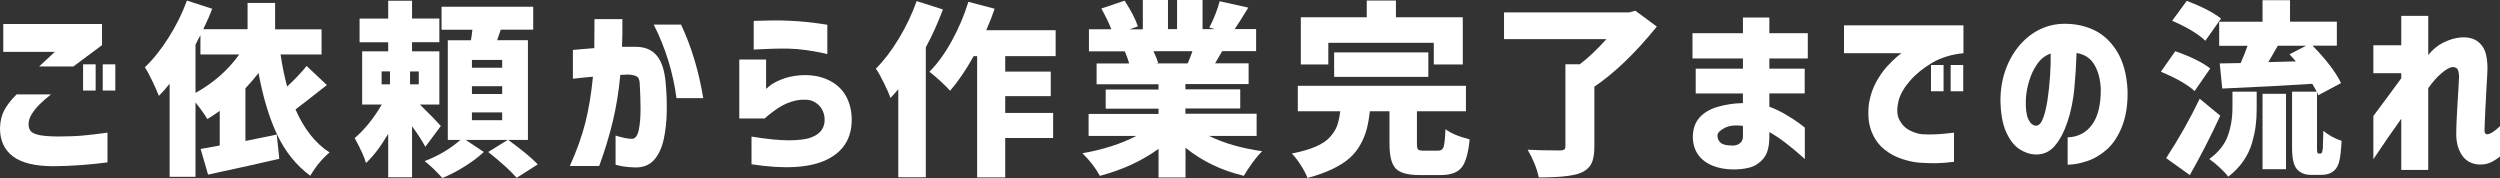
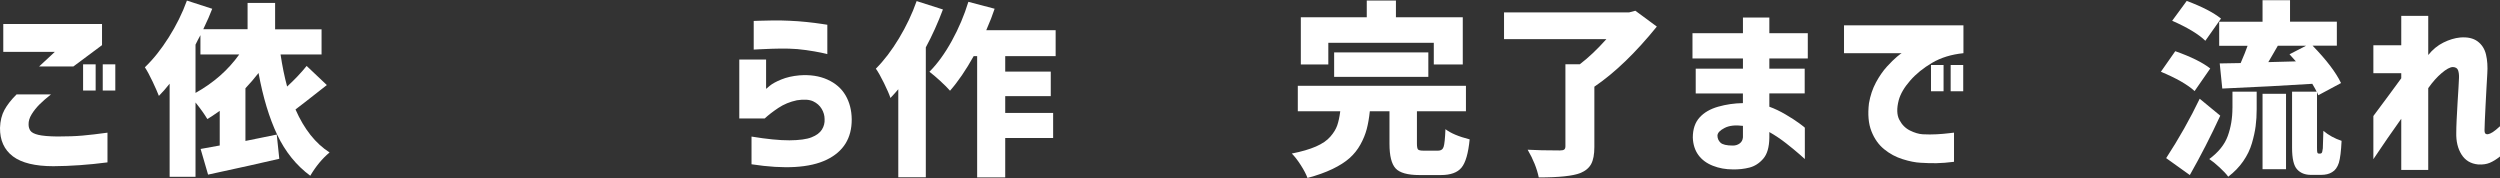
<svg xmlns="http://www.w3.org/2000/svg" id="_レイヤー_2" viewBox="0 0 686.64 48.88">
  <rect x="0" y="0" width="686.64" height="48.88" fill="#333333" stroke="none" />
  <g id="txt">
    <path d="M4.55,25.92h9.46c-1.3,1.03-2.36,1.96-3.18,2.78-.82.82-1.53,1.71-2.13,2.68-.6.97-.88,1.9-.85,2.8,0,.67.17,1.24.5,1.73.33.48,1.06.86,2.18,1.13,1.12.27,2.86.42,5.23.45,2.7,0,5-.08,6.9-.25,1.9-.17,4.19-.43,6.86-.8v8.16c-5.14.67-10.09,1.02-14.86,1.05-5,0-8.71-.9-11.11-2.7C1.15,41.13-.03,38.53,0,35.12c.07-1.93.48-3.59,1.23-4.95.75-1.37,1.86-2.79,3.33-4.25ZM.9,6.6h27.12v5.8l-7.86,5.85h-9.41l4.3-4H.9v-7.66ZM22.82,24.87v-7.21h3.45v7.21h-3.45ZM28.22,24.87v-7.21h3.45v7.21h-3.45Z" style="fill:#fff;" />
    <path d="M84.22,18.11l5.55,5.25c-5.04,3.97-7.91,6.2-8.61,6.7,2.37,5.4,5.49,9.34,9.36,11.81-2,1.67-3.77,3.8-5.3,6.4-3.84-2.84-6.85-6.57-9.06-11.21-2.2-4.64-3.92-10.31-5.15-17.01-1.17,1.5-2.37,2.9-3.6,4.2v14.46c.87-.17,2.27-.45,4.2-.85,1.93-.4,3.4-.7,4.4-.9l.7,6.65c-4.37,1.03-10.89,2.48-19.56,4.35l-2.05-7.05c.5-.07,2.25-.38,5.25-.95v-9.51c-1.67,1.17-2.8,1.92-3.4,2.25-.77-1.3-1.85-2.82-3.25-4.55v20.41h-7.11v-25.57c-1,1.27-1.98,2.38-2.95,3.35-.37-.97-.95-2.29-1.75-3.98-.8-1.68-1.5-2.98-2.1-3.88,2.3-2.2,4.49-4.94,6.55-8.21,2.07-3.27,3.74-6.64,5-10.11l6.95,2.25c-.53,1.43-1.35,3.3-2.45,5.6h12.16V.8h7.56v7.26h12.76v6.9h-11.26c.47,3.17,1.07,6.1,1.8,8.81,2.13-1.97,3.92-3.85,5.35-5.65ZM53.7,12.26v13.26c4.97-2.77,8.97-6.29,12.01-10.56h-10.66v-5.3c-.17.27-.4.7-.7,1.3-.3.6-.52,1.03-.65,1.3Z" style="fill:#fff;" />
-     <path d="M121.07,34.62l-4.25,5.7c-.8-1.53-2.02-3.42-3.65-5.65v14.01h-6.55v-11.91c-2.07,3.5-4.1,6.17-6.1,8-.4-1.5-1.43-3.79-3.1-6.85,2.7-2.3,5.19-5.37,7.45-9.21h-5.4v-14.61h7.15v-2.5h-7.86v-6.5h7.86V.2h6.55v4.9h7.5v6.5h-7.5v2.5h7.5v14.61h-5.35c2.57,2.5,4.49,4.47,5.75,5.9ZM104.81,19.61v3.55h2.3v-3.55h-2.3ZM115.02,23.17v-3.55h-2.4v3.55h2.4ZM144.99,38.43h-5.4c3.8,2.77,6.5,5,8.11,6.71l-5.8,3.7c-1.57-1.83-4.17-4.2-7.81-7.1l5.35-3.3h-11.51l4.95,3.3c-1.4,1.33-3.17,2.67-5.3,4-2.13,1.33-4.17,2.38-6.1,3.15-1.53-1.74-3.15-3.29-4.85-4.65,3.67-1.37,6.94-3.3,9.81-5.8h-3.45V11.06h6.35c.17-.93.3-1.9.4-2.9h-8.46V1.85h25.17v6.3h-8.91c-.23.63-.57,1.6-1,2.9h8.46v27.37ZM137.93,18.61v-2.15h-8.31v2.15h8.31ZM137.93,25.82v-2.15h-8.31v2.15h8.31ZM137.93,33.02v-2.15h-8.31v2.15h8.31Z" style="fill:#fff;" />
-     <path d="M157.38,13.71c2.2-.2,4.15-.37,5.85-.5.03-2.37.05-5.02.05-7.96h7.66c.03,2.9,0,5.44-.1,7.61h3.8c2.5,0,4.43.82,5.78,2.45,1.35,1.63,2.16,4.2,2.43,7.71.23,2.54.33,5.14.27,7.81-.05,2.67-.33,5.15-.83,7.43-.5,2.29-1.34,4.13-2.53,5.53-1.18,1.4-2.81,2.13-4.88,2.2-1.77-.03-3.18-.16-4.23-.38-1.05-.22-1.58-.34-1.58-.38v-8c2,.63,3.54.93,4.6.9.87-.1,1.46-.93,1.78-2.48.32-1.55.48-3.43.48-5.63s-.07-4.37-.2-6.5c0-1.27-.23-2.08-.7-2.43-.47-.35-1.3-.56-2.5-.62-.4,0-.74.02-1.03.05-.28.03-.66.05-1.13.05-.43,4.6-1.13,8.91-2.1,12.91-.97,4-2.2,8.04-3.7,12.11h-8.06c1.9-4.24,3.32-8.19,4.25-11.86.93-3.67,1.63-7.89,2.1-12.66-1.63.13-2.94.26-3.93.38-.98.12-1.51.17-1.58.17v-7.91ZM179.55,6.75h7.5c2.83,6,4.87,12.74,6.1,20.21h-7.35c-.93-7.07-3.02-13.81-6.25-20.21Z" style="fill:#fff;" />
    <path d="M203.05,32.57v-16.21h7.36v8.05s.38-.33,1.05-.88c.67-.55,1.71-1.12,3.13-1.7,1.42-.58,3.06-.96,4.93-1.13,2.93-.23,5.51.15,7.73,1.15,2.22,1,3.88,2.44,4.98,4.33,1.1,1.88,1.67,4.08,1.7,6.58.03,5.17-2.26,8.87-6.88,11.11-4.62,2.23-11.5,2.65-20.64,1.25v-7.61c4.24.7,7.71,1.04,10.41,1.03,2.7-.02,4.73-.29,6.08-.83,1.35-.53,2.3-1.24,2.85-2.13.55-.88.79-1.84.73-2.88,0-.97-.27-1.9-.8-2.8-.53-.9-1.32-1.59-2.35-2.08-1.04-.48-2.52-.58-4.45-.28-1.9.4-3.6,1.1-5.1,2.1-1.5,1-2.75,1.97-3.75,2.9h-6.96ZM207.01,5.75s.53-.02,1.5-.05c.97-.03,2.19-.06,3.68-.08,1.48-.02,3.03,0,4.63.08,1.6.07,3.19.18,4.78.35,1.58.17,2.91.33,3.98.5s1.62.25,1.65.25v8.06s-.61-.17-1.73-.4-2.49-.47-4.1-.7c-1.62-.23-3.19-.37-4.73-.4-1.6-.03-3.13-.02-4.58.03s-2.65.1-3.6.15c-.95.05-1.44.08-1.48.08v-7.86Z" style="fill:#fff;" />
    <path d="M251.77.3l7.21,2.3c-1.37,3.67-2.94,7.14-4.7,10.41v35.67h-7.56v-24.17c-.43.53-1.15,1.33-2.15,2.4-.33-1-.93-2.37-1.78-4.1-.85-1.73-1.59-3.05-2.23-3.95,2.23-2.23,4.35-5.01,6.35-8.33,2-3.32,3.62-6.73,4.85-10.23ZM289.95,15.41h-13.86v4.25h12.51v6.75h-12.51v4.6h13.16v6.9h-13.16v10.81h-7.71V15.41h-.95c-2.14,3.84-4.3,7-6.5,9.51-.6-.7-1.49-1.59-2.68-2.68-1.18-1.08-2.18-1.93-2.98-2.53,2.2-2.2,4.25-5.03,6.15-8.48,1.9-3.45,3.42-7.03,4.55-10.73l7.21,1.9c-.53,1.63-1.3,3.6-2.3,5.9h19.06v7.1Z" style="fill:#fff;" />
-     <path d="M345.17,37.33h-13.11c4.07,2,8.94,3.4,14.61,4.2-.8.77-1.69,1.81-2.65,3.13-.97,1.32-1.77,2.53-2.4,3.63-6.14-1.47-11.48-4.04-16.01-7.71v8.16h-7.41v-7.86c-4.6,3.33-9.97,5.8-16.11,7.41-1.23-2.24-2.84-4.3-4.8-6.2,5.6-.97,10.54-2.55,14.81-4.75h-13.11v-6.05h19.21v-1.45h-14.51v-5.25h14.51v-1.45h-17.01v-5.7h8.96c-.27-.93-.67-2.05-1.2-3.35h-9.86v-6.05h6.15c-.57-1.5-1.48-3.4-2.75-5.7l6.4-2.15c1.77,2.74,2.99,5.09,3.65,7.06l-2.3.8h3.65V0h6.9v8h2.5V0h7v8h3.35l-1.5-.45c1.2-2.23,2.15-4.64,2.85-7.21l7.86,1.75c-1.77,2.9-3.02,4.87-3.75,5.9h5.9v6.05h-9.31c-.1.17-.39.67-.88,1.5-.48.83-.84,1.45-1.08,1.85h9.21v5.7h-17.36v1.45h15.06v5.25h-15.06v1.45h19.56v6.05ZM327.51,14.06h-10.71c.6,1.23,1.03,2.32,1.3,3.25l-.6.1h8.71c.57-1.3,1-2.42,1.3-3.35Z" style="fill:#fff;" />
    <path d="M391.05,41.38h3.95c.77,0,1.27-.35,1.5-1.05.23-.7.4-2.32.5-4.85,1.43,1.1,3.65,2.04,6.65,2.8-.37,3.8-1.11,6.39-2.23,7.75-1.12,1.37-3.01,2.05-5.68,2.05h-5.85c-3.27,0-5.46-.61-6.58-1.83-1.12-1.22-1.68-3.46-1.68-6.73v-8.96h-5.4c-.2,1.87-.48,3.5-.85,4.9-.37,1.4-.94,2.81-1.73,4.23-.78,1.42-1.78,2.66-2.98,3.73-1.2,1.07-2.77,2.07-4.7,3-1.94.93-4.22,1.75-6.86,2.45-.37-1-.98-2.17-1.83-3.5-.85-1.33-1.68-2.4-2.48-3.2,2.7-.53,4.91-1.18,6.63-1.93,1.72-.75,3.04-1.65,3.95-2.7.92-1.05,1.55-2.09,1.9-3.1.35-1.02.63-2.31.83-3.88h-11.66v-7h46.18v7h-13.46v8.86c0,.87.1,1.41.3,1.63.2.22.72.33,1.55.33ZM364.83,11.76v5.95h-7.55V4.75h18.11V.15h8.01v4.6h18.36v12.96h-7.96v-5.95h-28.97ZM392.3,21.11h-25.87v-6.71h25.87v6.71Z" style="fill:#fff;" />
    <path d="M449.16,2.95l5.9,4.35c-5.84,7.21-11.56,12.71-17.16,16.51v16.56c0,2.03-.29,3.59-.88,4.68-.58,1.08-1.58,1.91-2.98,2.48-2.04.8-5.84,1.2-11.41,1.2-.5-2.44-1.52-4.97-3.05-7.61,2.2.13,5.15.2,8.86.2.57,0,.96-.08,1.18-.25.22-.17.33-.47.33-.9v-22.52h3.95c2.37-1.8,4.8-4.1,7.31-6.91h-28.12V3.4h34.37l1.7-.45Z" style="fill:#fff;" />
    <path d="M465.75,18.86h12.96v-2.8h-13.86v-6.95h13.86v-4.3h7.25v4.3h10.56v6.95h-10.56v2.8h9.71v6.8h-9.71v3.65c1.47.53,2.97,1.25,4.5,2.15,1.53.9,2.78,1.71,3.75,2.43.97.72,1.47,1.11,1.5,1.18v8.61s-.53-.48-1.5-1.33c-.97-.85-2.18-1.85-3.65-3-1.47-1.15-3-2.18-4.6-3.08v1.55c-.03,2.6-.59,4.53-1.68,5.78-1.08,1.25-2.35,2.06-3.8,2.43s-2.96.53-4.53.5c-1.97,0-3.8-.33-5.5-1-1.7-.67-3.03-1.65-3.98-2.95-.95-1.3-1.46-2.9-1.53-4.8,0-2.3.62-4.14,1.85-5.5,1.23-1.37,2.94-2.36,5.13-2.98,2.18-.62,4.44-.94,6.78-.98v-2.65h-12.96v-6.8ZM475.96,39.98c.7,0,1.32-.19,1.85-.58.53-.38.83-.94.9-1.68v-3.15c-2.1-.27-3.79-.08-5.05.58-1.27.65-1.92,1.34-1.95,2.08,0,.77.28,1.42.83,1.95.55.53,1.69.8,3.43.8Z" style="fill:#fff;" />
    <path d="M539.27,6.95v7.66c-3.3.33-6.16,1.21-8.58,2.63-2.42,1.42-4.44,3.05-6.05,4.9-1.62,1.85-2.66,3.63-3.13,5.33-.6,2.27-.55,4.08.15,5.43s1.68,2.33,2.93,2.95c1.25.62,2.41.96,3.48,1.03,1.33.07,2.62.07,3.85,0,1.23-.07,2.33-.16,3.28-.28.95-.12,1.44-.17,1.48-.17v8.01c-1.84.23-3.45.36-4.85.38-1.4.02-2.85-.03-4.35-.12-1.4-.07-3.04-.39-4.9-.98-1.87-.58-3.56-1.49-5.08-2.73-1.52-1.23-2.69-2.88-3.5-4.95-.82-2.07-1.04-4.62-.68-7.66.37-2.13,1.01-4.05,1.93-5.75.92-1.7,1.92-3.14,3-4.33,1.08-1.18,2.01-2.09,2.78-2.73.77-.63,1.18-.95,1.25-.95h-15.81v-7.66h32.82ZM530.36,25.07v-7.21h3.45v7.21h-3.45ZM535.76,25.07v-7.21h3.45v7.21h-3.45Z" style="fill:#fff;" />
-     <path d="M576.99,24.47c-.1-2.63-.68-4.86-1.75-6.68-1.07-1.82-2.7-2.89-4.9-3.23-.1,3.24-.31,6.5-.62,9.81-.32,3.3-.94,6.34-1.88,9.11-.93,2.77-2.1,4.97-3.5,6.6-1.4,1.63-3.17,2.42-5.3,2.35-1.57-.07-3.06-.58-4.48-1.53-1.42-.95-2.62-2.53-3.6-4.73-.98-2.2-1.49-5.19-1.53-8.96.07-3.7.82-7.06,2.25-10.08,1.43-3.02,3.35-5.45,5.75-7.31,2.4-1.85,5.12-2.93,8.16-3.23,3.27-.23,6.28.24,9.03,1.43,2.75,1.18,5.01,3.19,6.78,6.03s2.75,6.45,2.95,10.86c.07,3.77-.42,7-1.48,9.71-1.05,2.7-2.42,4.81-4.1,6.33-1.69,1.52-3.51,2.61-5.48,3.28-1.97.67-3.77,1-5.4,1v-7.5c2.84-.1,5.07-1.26,6.7-3.48,1.63-2.22,2.43-5.48,2.4-9.78ZM559.18,34.52c.77.03,1.41-.62,1.93-1.95.52-1.33.93-3.04,1.25-5.13.32-2.08.55-4.26.7-6.53.15-2.27.21-4.34.17-6.2-1.47.5-2.69,1.45-3.68,2.85-.98,1.4-1.73,2.98-2.25,4.73-.52,1.75-.81,3.39-.88,4.93-.1,2.5.12,4.33.65,5.48.53,1.15,1.23,1.76,2.1,1.83Z" style="fill:#fff;" />
    <path d="M607.06,18.81l-4.3,6.2c-1.93-1.77-5.02-3.54-9.26-5.3l3.95-5.65c4.34,1.53,7.54,3.12,9.61,4.75ZM604.16,27.12l5.65,4.65c-2.57,5.57-5.35,11.01-8.36,16.31l-6.5-4.65c3.54-5.44,6.6-10.87,9.21-16.31ZM610.01,5.1l-4.3,6.1c-1.83-1.8-4.87-3.63-9.11-5.5l4-5.45c4.2,1.57,7.34,3.19,9.41,4.85ZM613.16,29.72v-4.55h6.65v4.8c0,1.67-.09,3.22-.28,4.65-.18,1.43-.53,3.01-1.03,4.73-.5,1.72-1.3,3.37-2.4,4.95-1.1,1.58-2.47,2.99-4.1,4.23-.53-.73-1.33-1.58-2.38-2.55-1.05-.97-1.99-1.74-2.83-2.3,2.53-1.87,4.23-3.98,5.08-6.33.85-2.35,1.28-4.89,1.28-7.63ZM636.83,42.18h.45c.17,0,.3-.07.4-.2.1-.07.2-.48.3-1.25.03-.7.08-2.3.15-4.8,1.43,1.2,3.1,2.12,5,2.75-.13,2.8-.38,4.82-.75,6.05-.4,1.23-1.02,2.08-1.85,2.55-.77.5-1.79.75-3.05.75h-2.75c-1.63,0-2.9-.5-3.8-1.5-.93-.97-1.4-2.95-1.4-5.95v-15.41h6.75c-.2-.43-.6-1.15-1.2-2.15-7.3.47-15.54.9-24.72,1.3l-.7-6.9,5.75-.1c.87-2,1.5-3.59,1.9-4.75h-7.8v-6.6h11.91V.05h7.55v5.9h12.86v6.6h-6.66c3.8,3.9,6.4,7.32,7.81,10.26l-6.25,3.35c-.2-.5-.32-.78-.35-.85v15.26c0,.77.03,1.22.1,1.35.07.17.18.25.35.25ZM621.42,46.48v-20.71h6.45v20.71h-6.45ZM623.02,17.06l7.56-.2c-.3-.37-.88-1.02-1.75-1.95l4.55-2.35h-7.76c-.3.53-.74,1.3-1.33,2.3-.58,1-1.01,1.73-1.28,2.2Z" style="fill:#fff;" />
    <path d="M659.52,46.68v-14.06c-1.4,1.97-2.68,3.79-3.83,5.45-1.15,1.67-2.43,3.55-3.83,5.65v-11.86c2.97-3.97,5.52-7.42,7.66-10.36v-1.4h-7.66v-7.66h7.66V4.35h7.41v10.76c1.2-1.5,2.59-2.64,4.18-3.43,1.58-.78,3.11-1.24,4.58-1.38,2-.17,3.59.18,4.78,1.05,1.18.87,1.96,2.08,2.33,3.65.37,1.57.48,3.32.35,5.25-.07,1.13-.14,2.48-.23,4.03-.08,1.55-.17,3.13-.25,4.73-.08,1.6-.15,3.01-.2,4.23-.05,1.22-.08,2.04-.08,2.48,0,.53.09.87.28,1,.18.13.39.18.63.15.4-.07.85-.26,1.35-.58.5-.32,1.17-.86,2-1.63v8.31c-1,.8-1.94,1.38-2.83,1.75-.88.37-1.94.52-3.18.45-2.04-.2-3.56-1.12-4.58-2.75-1.02-1.63-1.49-3.62-1.43-5.95,0-.87.03-2.03.1-3.5.07-1.47.15-3.02.25-4.65.1-1.63.19-3.09.27-4.38.08-1.28.13-2.14.13-2.58.03-.8-.05-1.48-.25-2.05-.2-.57-.68-.87-1.45-.9-.77.03-1.79.58-3.05,1.65-1.27,1.07-2.5,2.45-3.7,4.15v22.46h-7.41Z" style="fill:#fff;" />
  </g>
</svg>